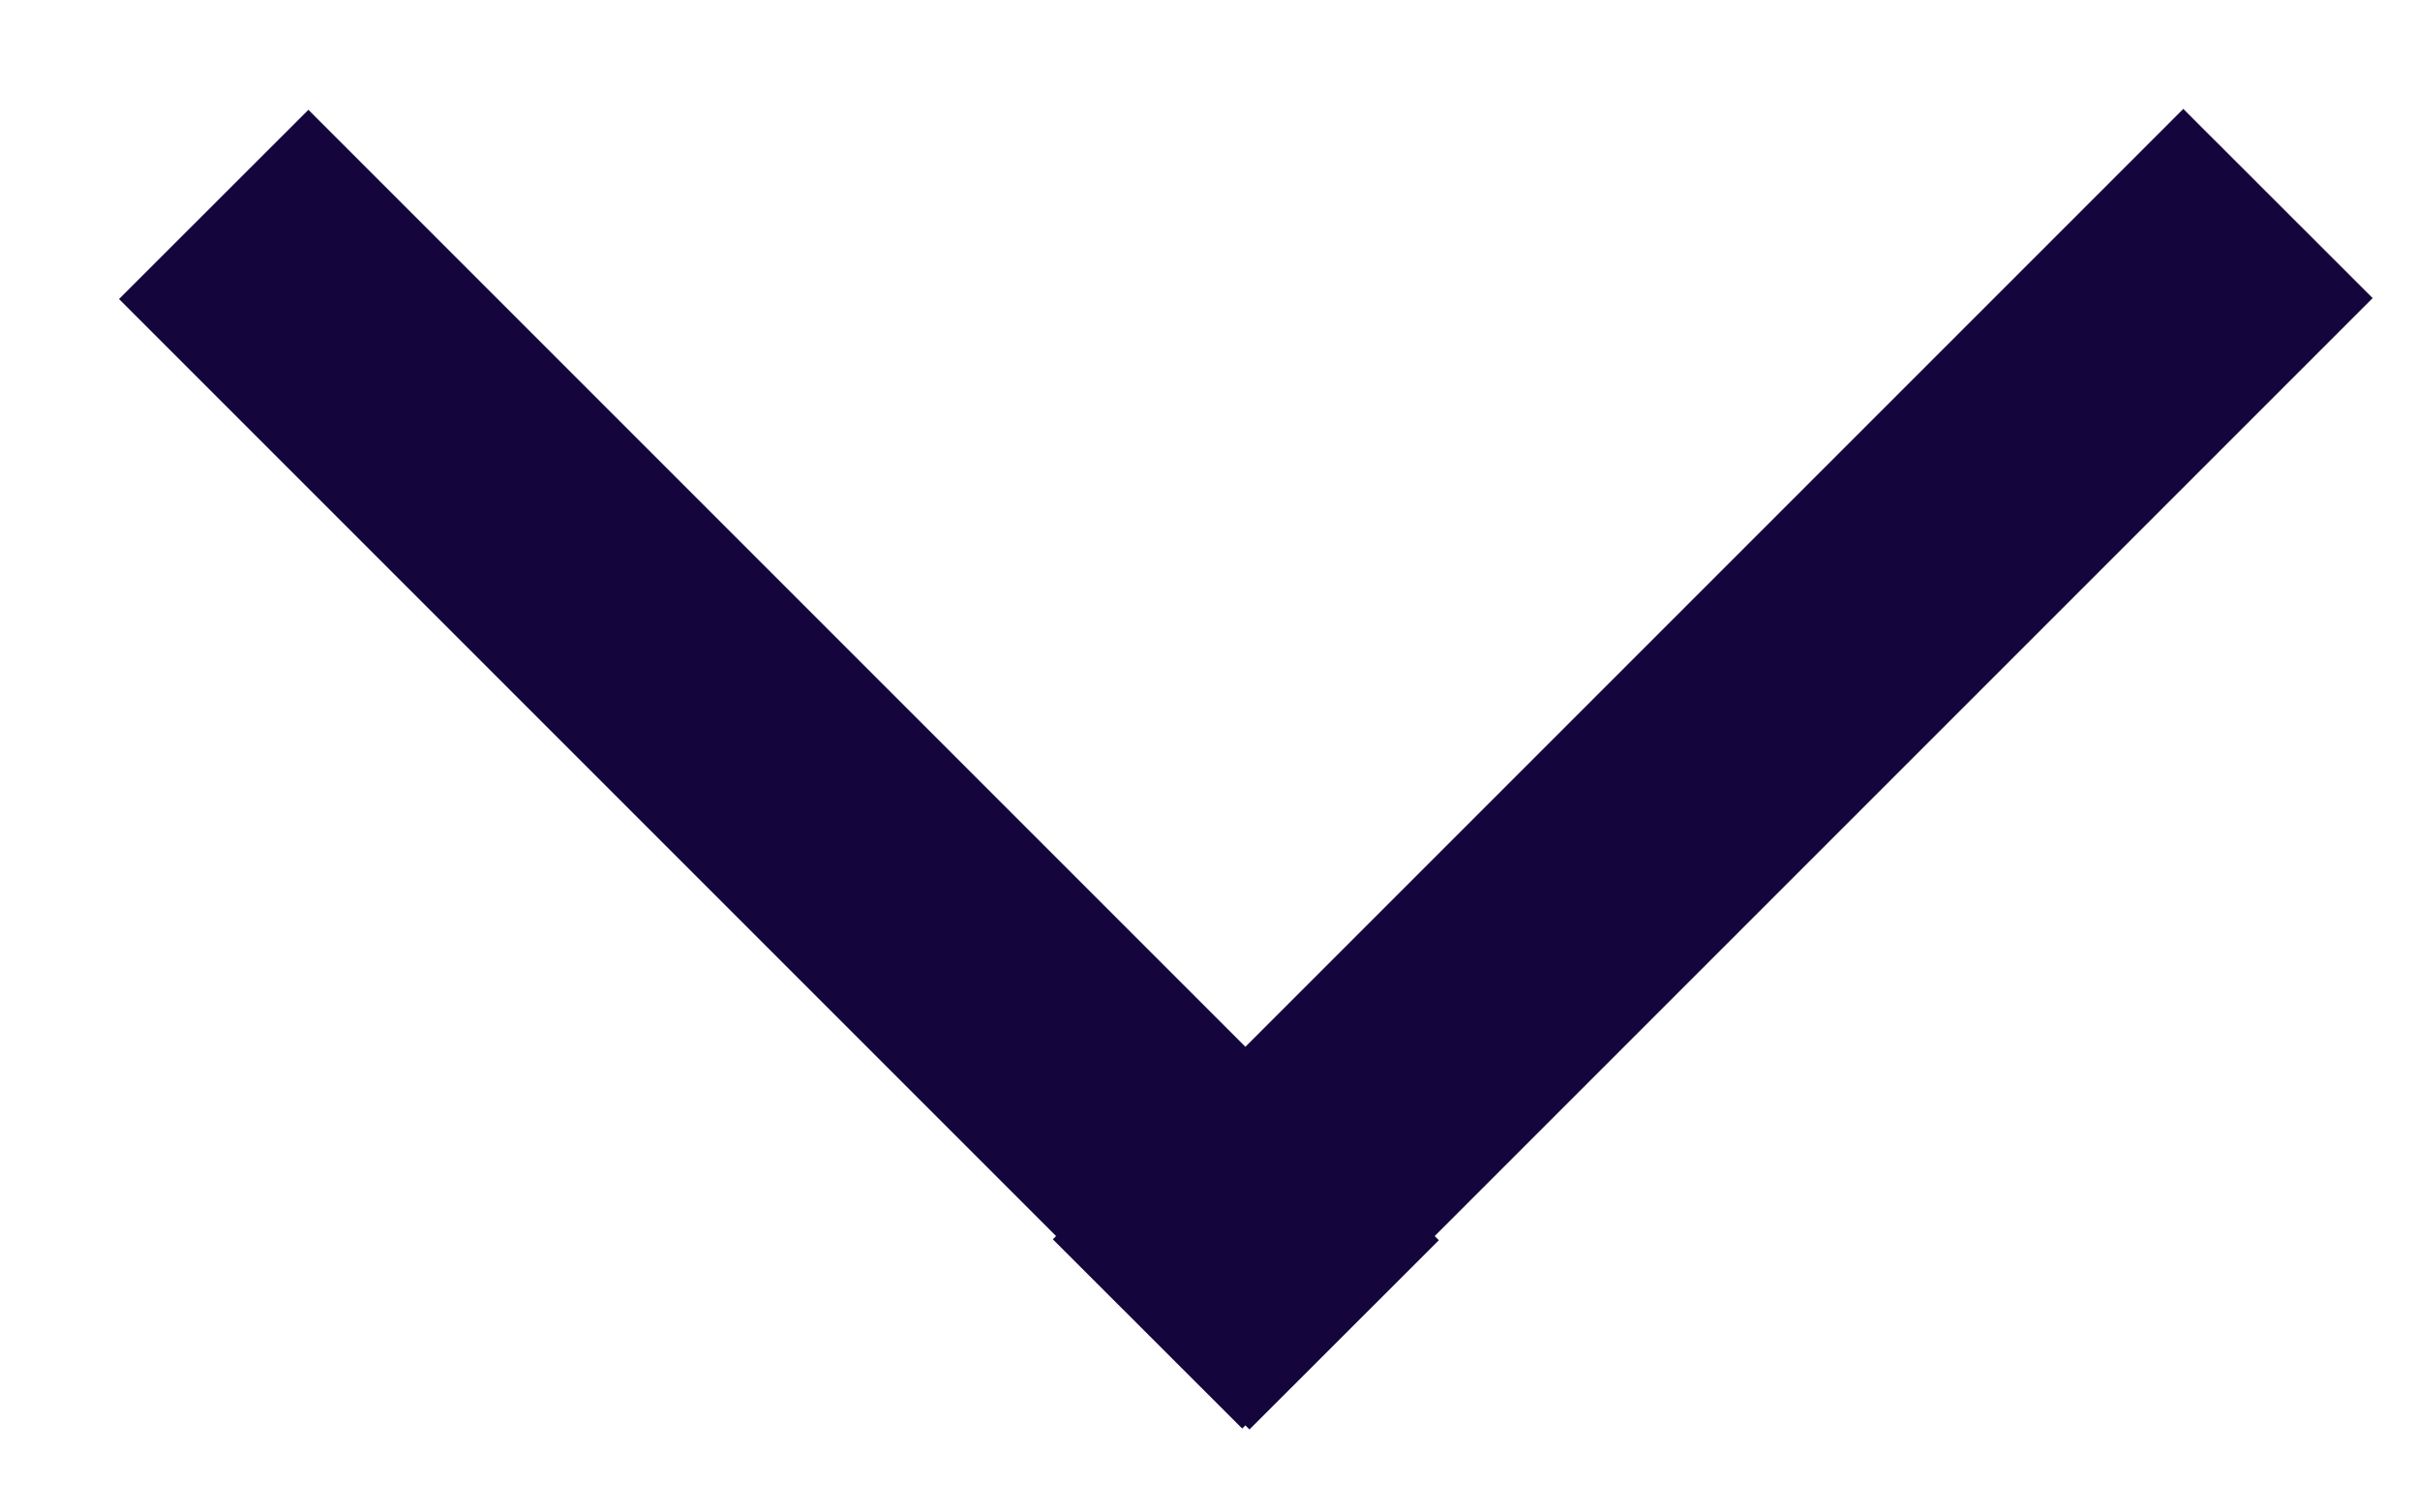
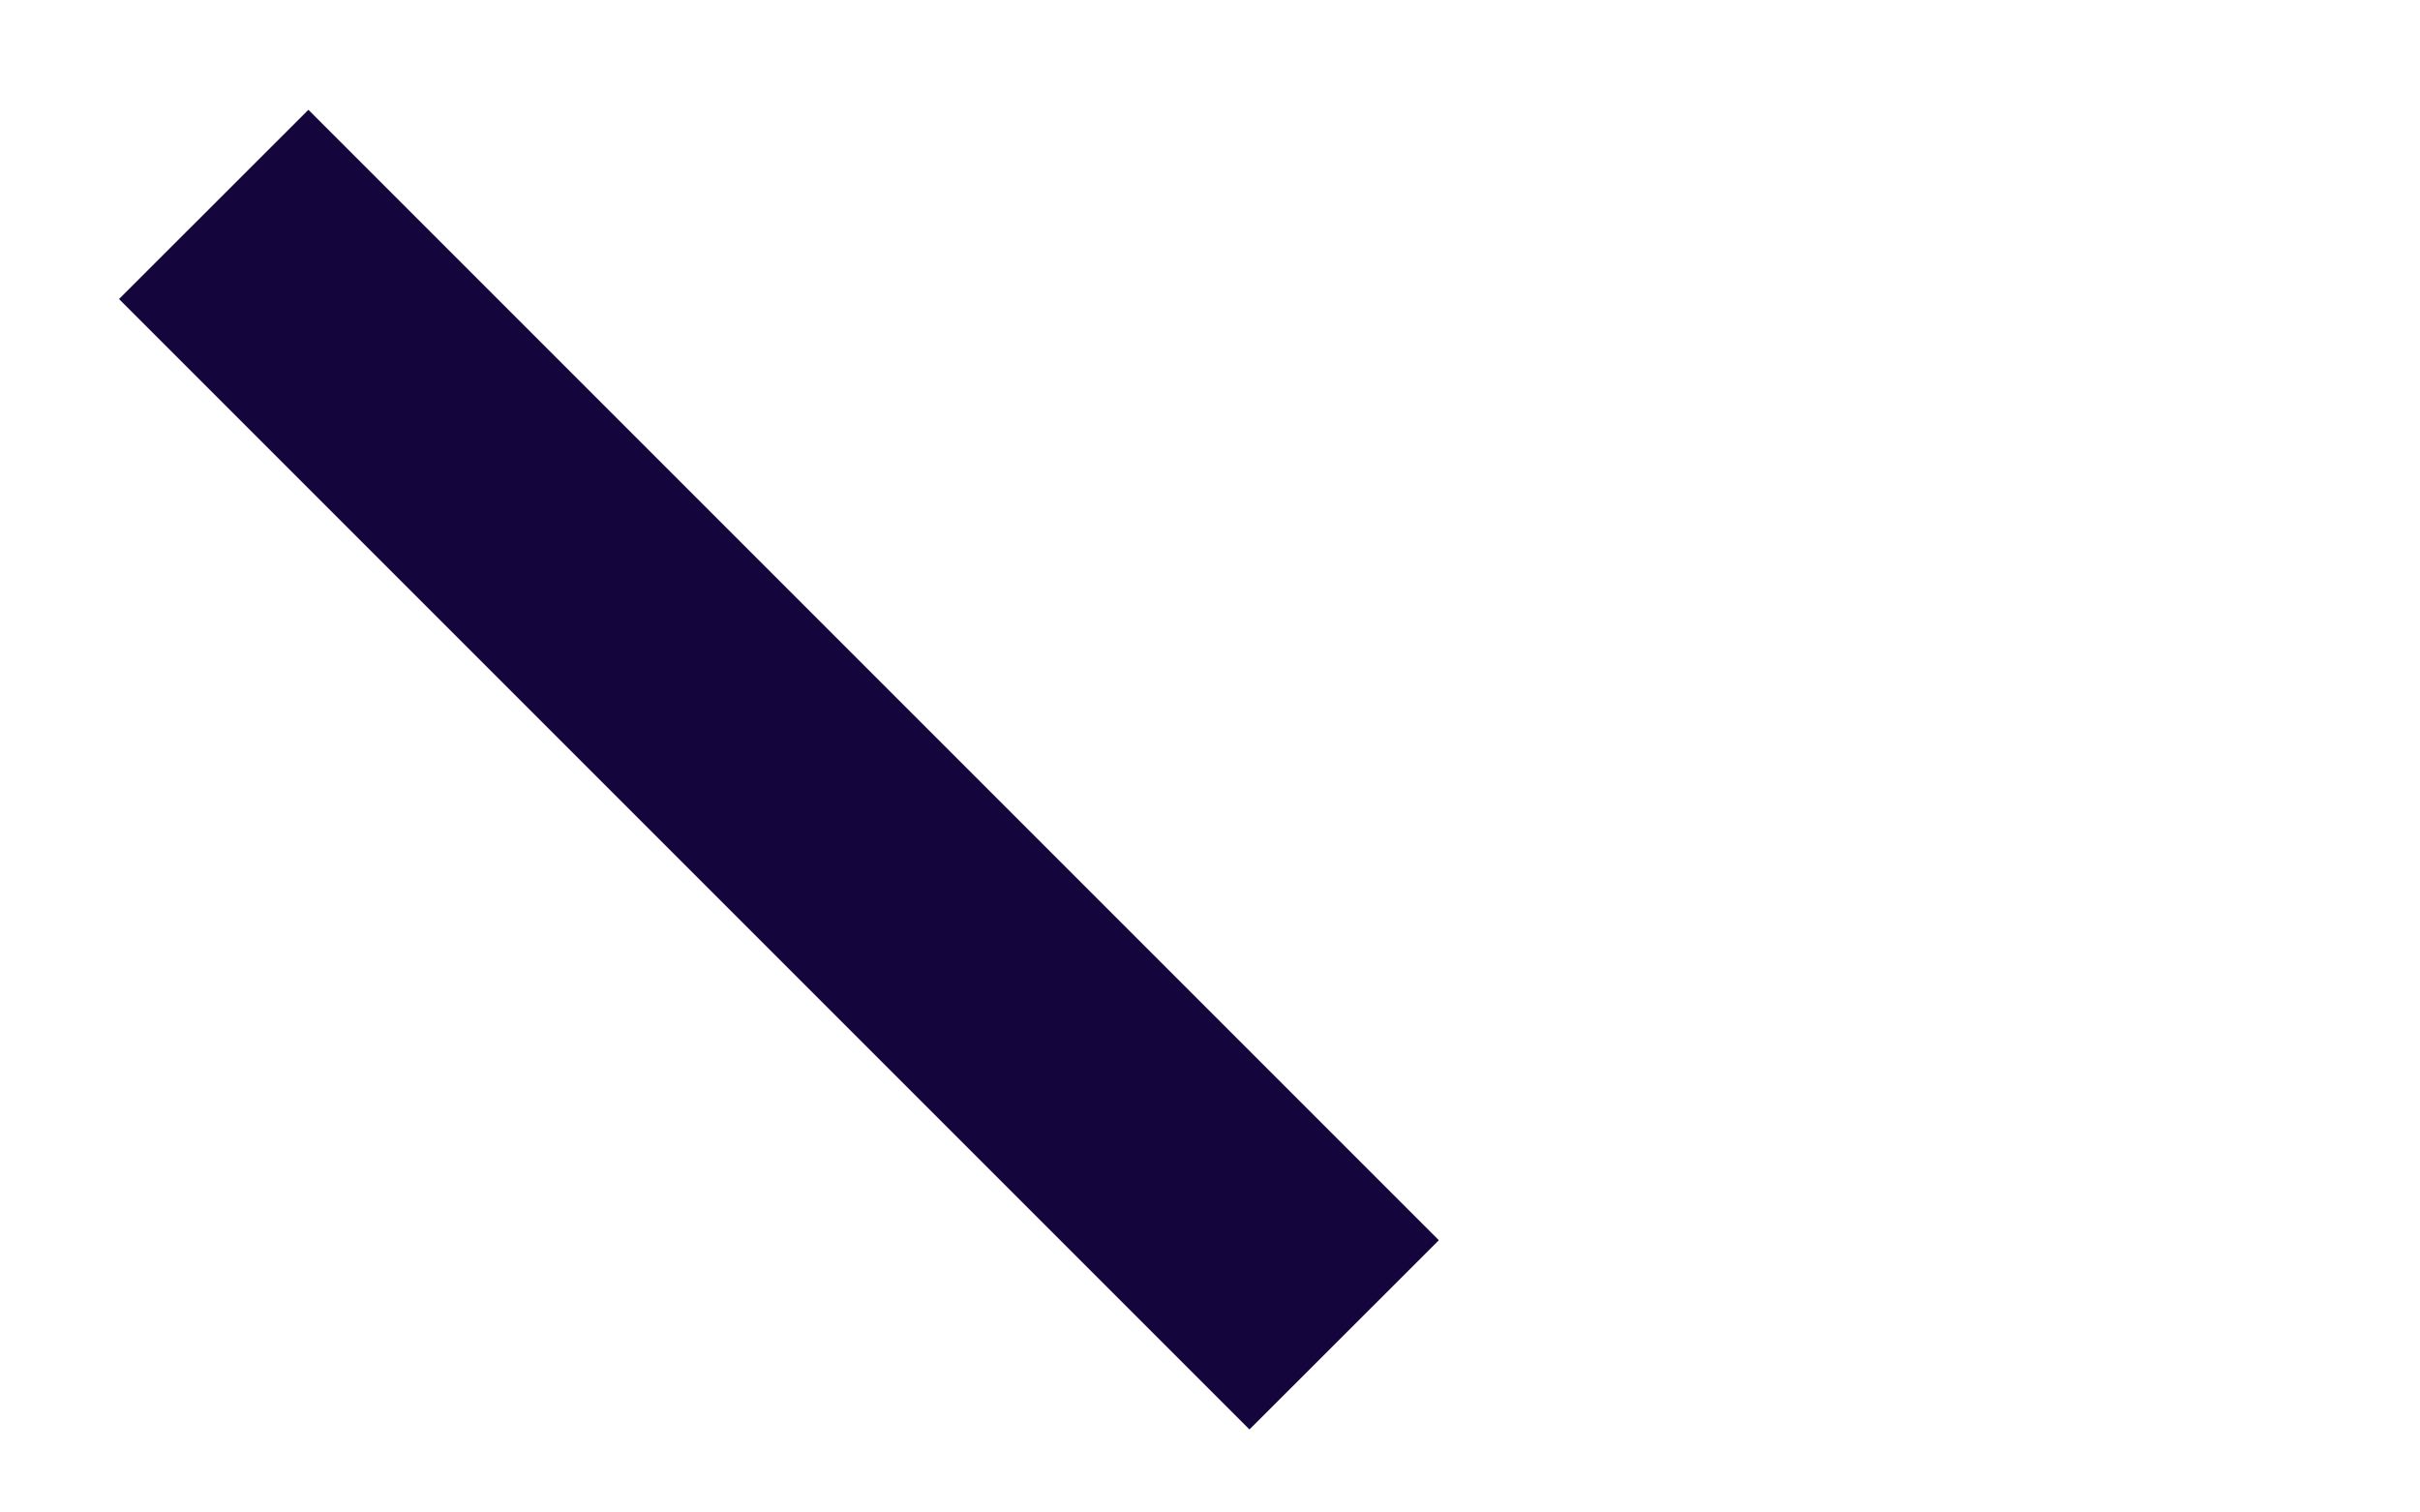
<svg xmlns="http://www.w3.org/2000/svg" width="16" height="10" viewBox="0 0 16 10" fill="none">
-   <path d="M14.435 0.72L6.961 8.194L8.213 9.445L15.687 1.971L14.435 0.72Z" fill="#14053C" />
  <path d="M2.039 0.726L0.787 1.977L8.261 9.451L9.513 8.2L2.039 0.726Z" fill="#14053C" />
</svg>